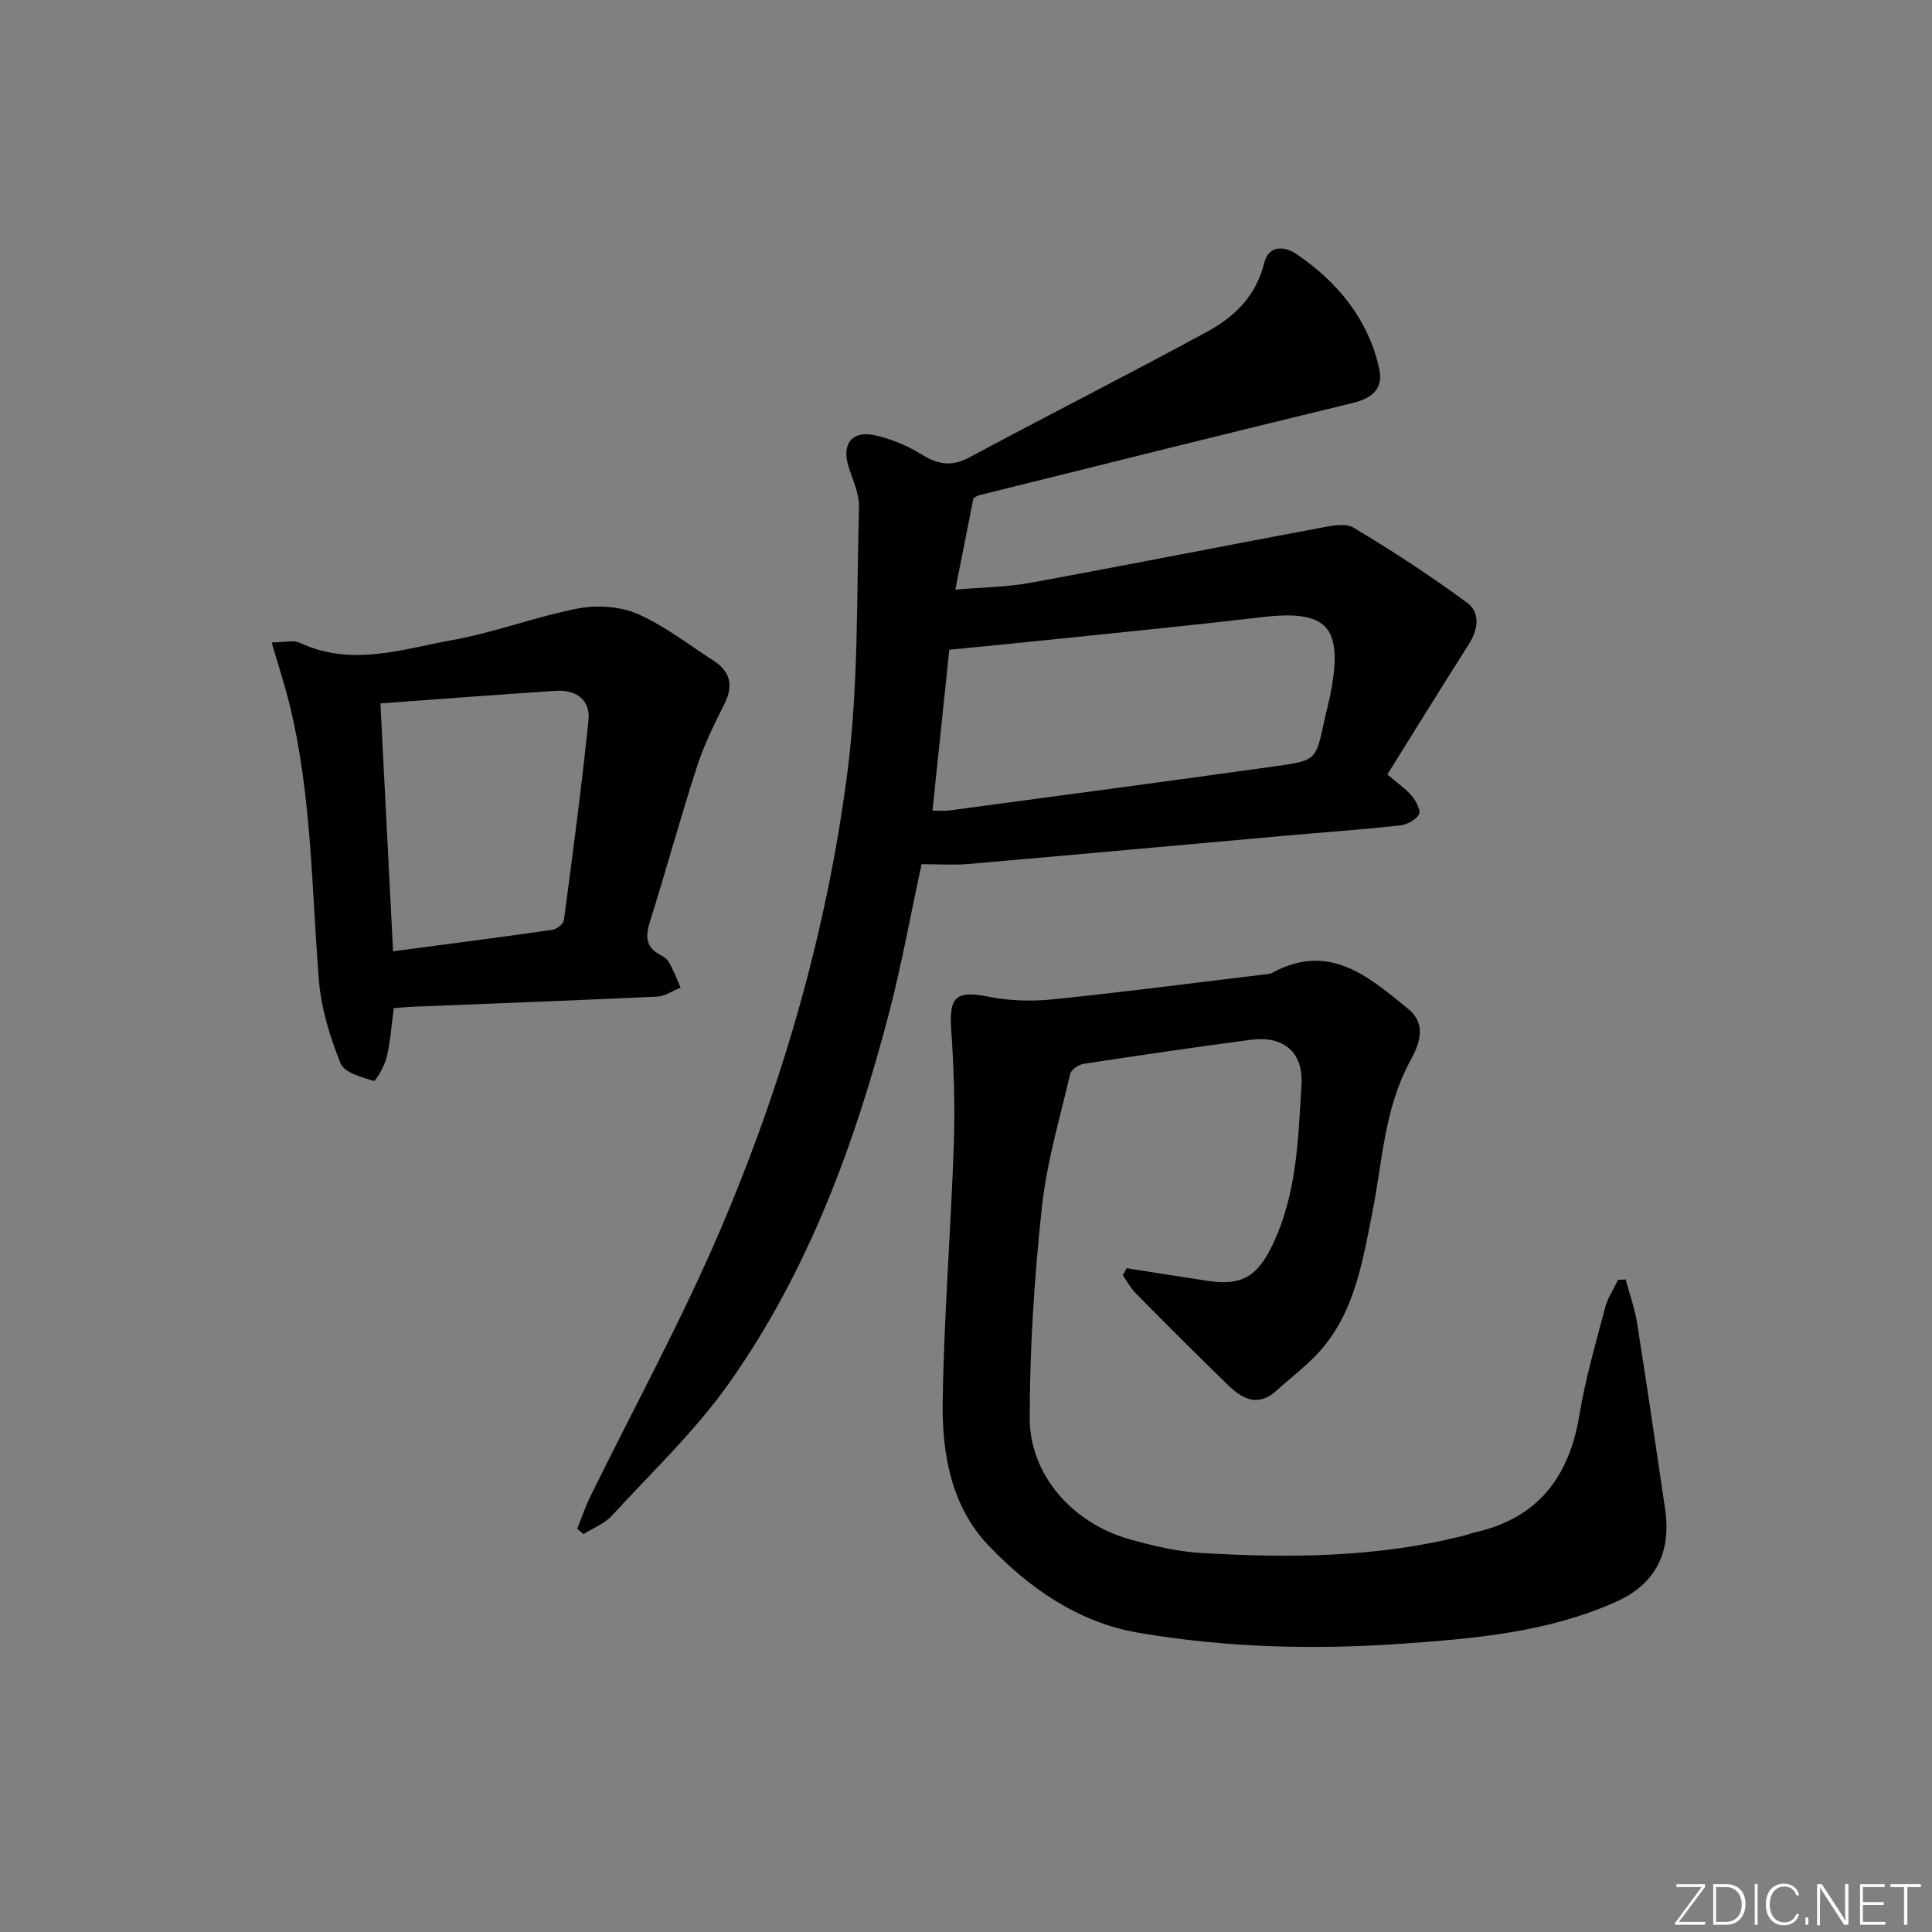
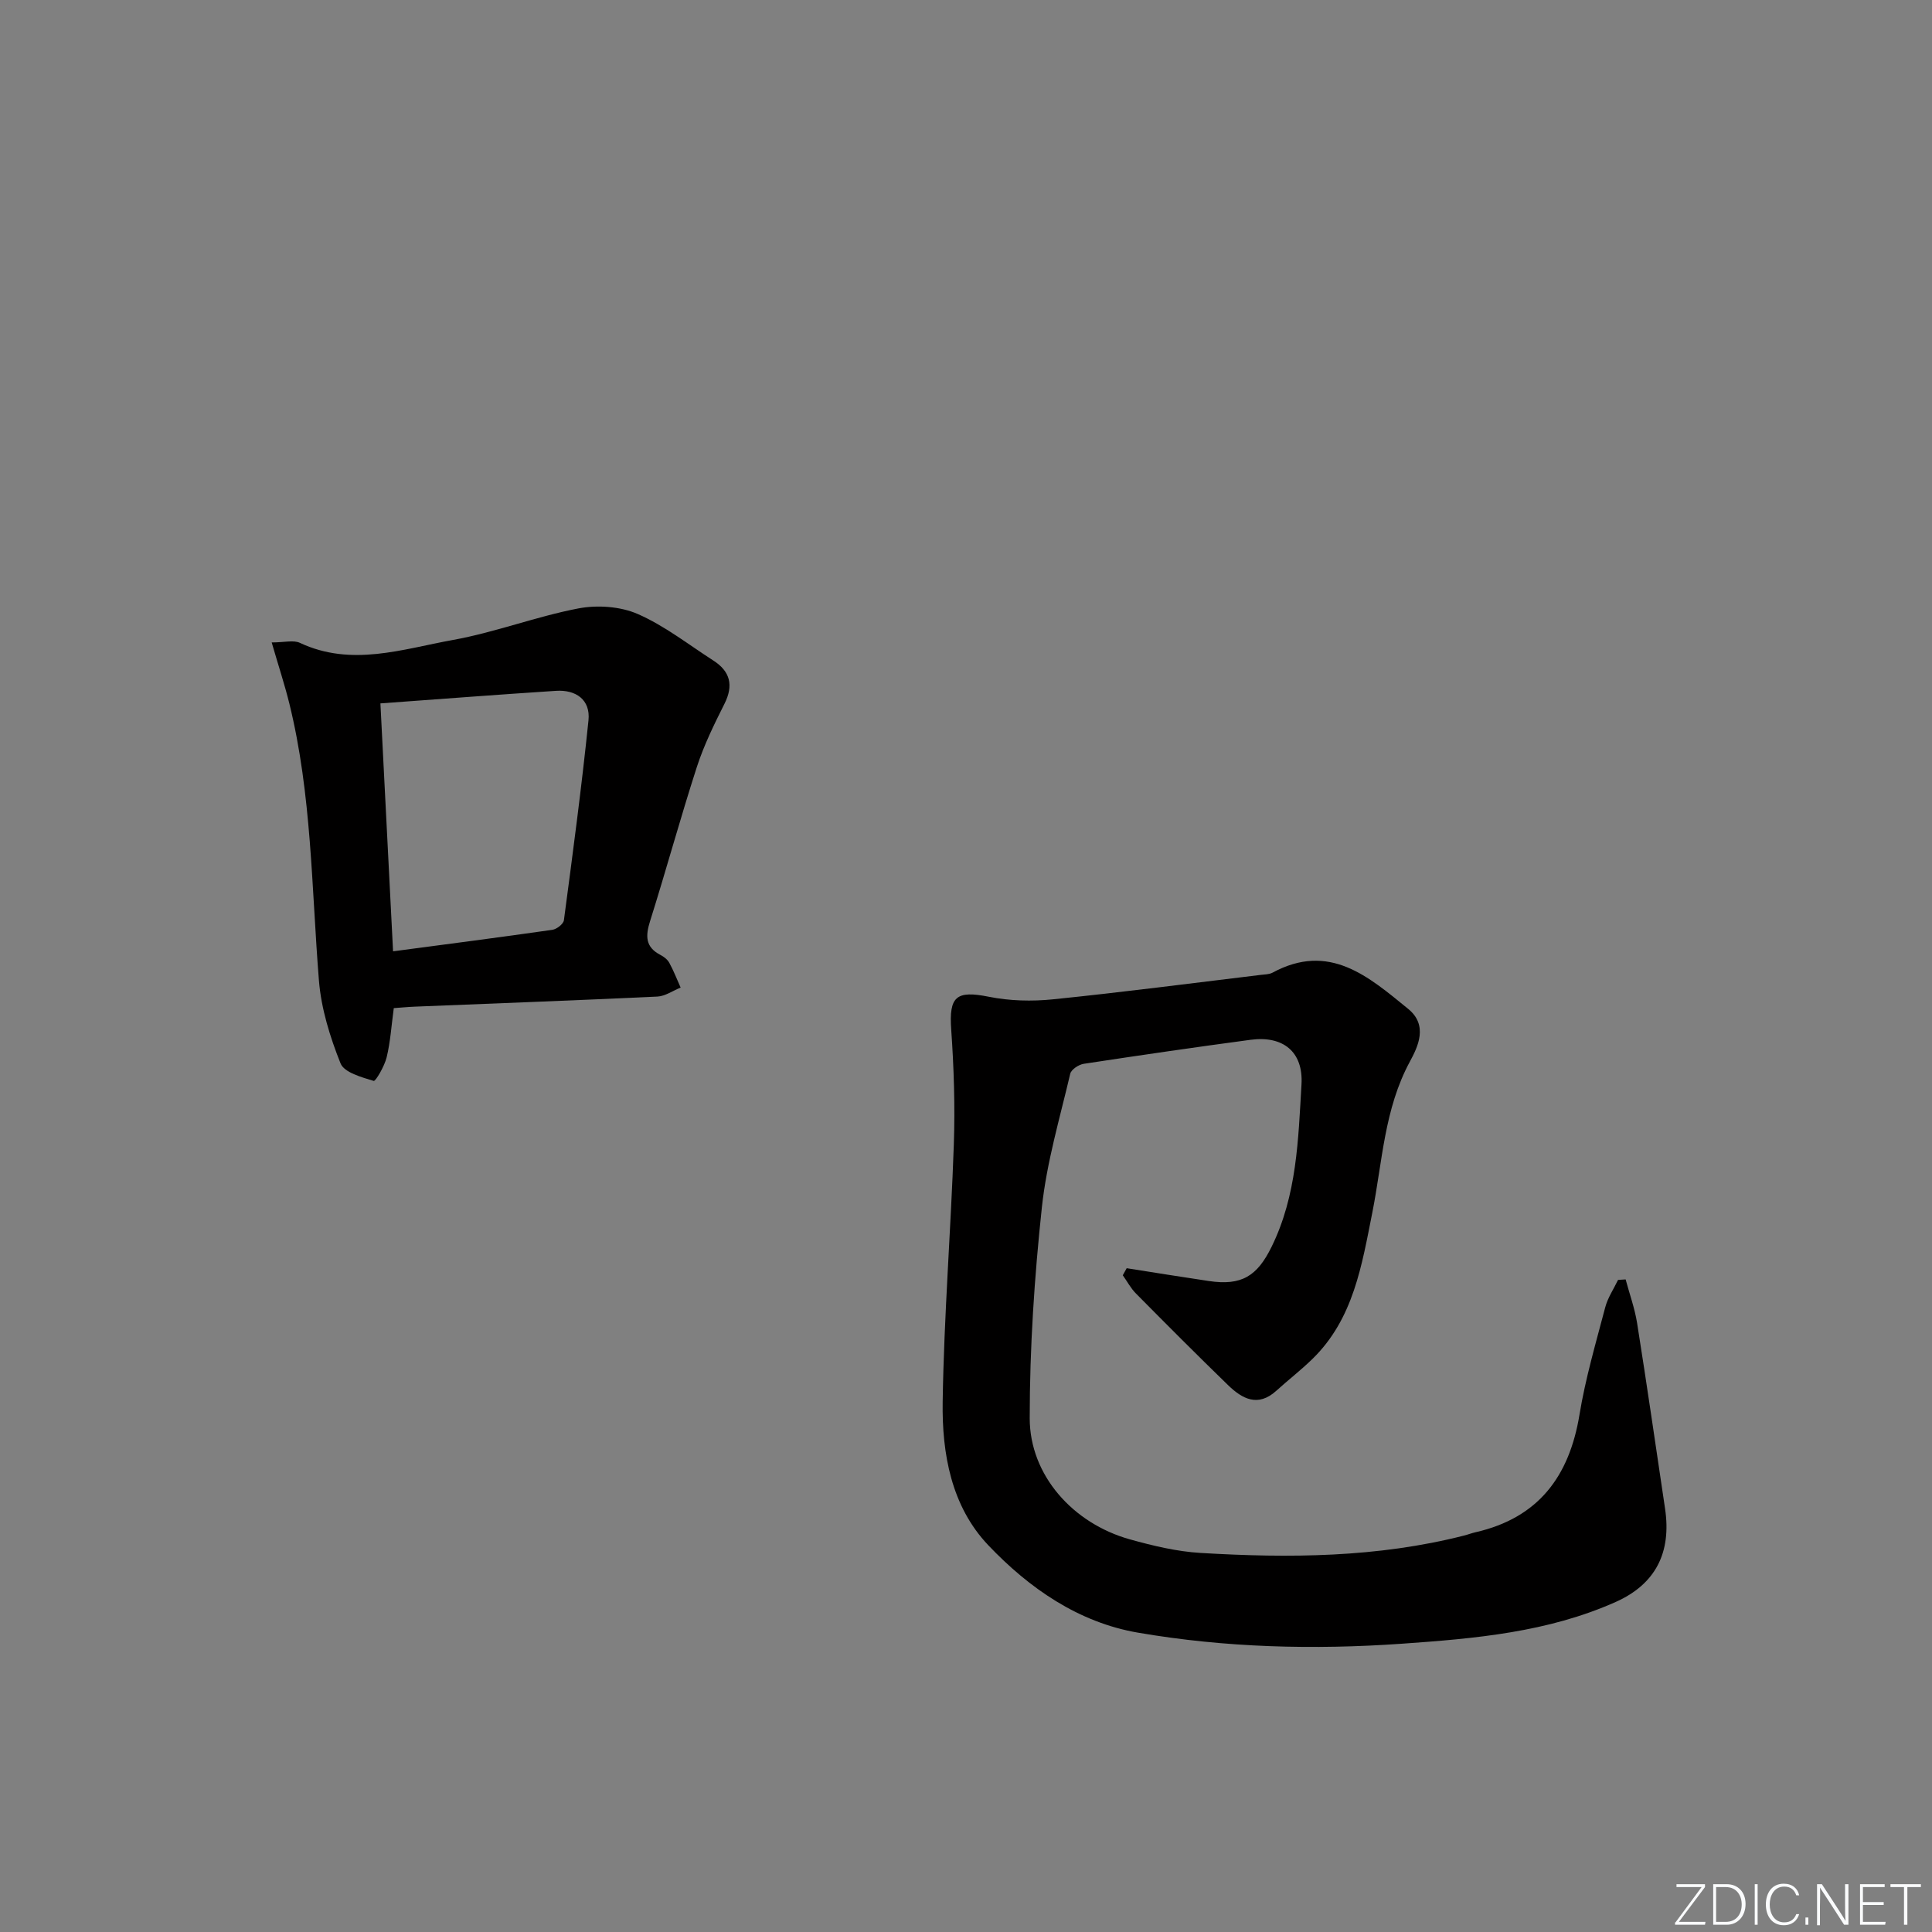
<svg xmlns="http://www.w3.org/2000/svg" enable-background="new 0 0 400 400" viewBox="0 0 400 400">
  <rect x="0" y="0" width="400" height="400" fill="#808080" stroke="none" />
  <g fill="#fafbfc">
    <path d="m346.9 398 5.4-7.3h-5.2v-.6h5.9v.6l-5.4 7.2h5.5l-.1.6h-6.2v-.5z" />
    <path d="m354.7 390.1h2.8c2.3 0 3.9 1.6 3.9 4.1s-1.6 4.3-3.9 4.3h-2.8zm.6 7.8h2c2.2 0 3.3-1.6 3.3-3.6 0-1.8-1-3.6-3.3-3.6h-2z" />
    <path d="m363.9 390.1v8.4h-.6v-8.4z" />
    <path d="m372.5 396.3c-.4 1.3-1.4 2.3-3.2 2.3-2.4 0-3.7-1.9-3.7-4.3 0-2.3 1.2-4.3 3.7-4.3 1.8 0 2.9 1 3.2 2.4h-.6c-.4-1.1-1.1-1.8-2.5-1.8-2.1 0-3 1.9-3 3.7s.9 3.7 3 3.7c1.4 0 2.1-.7 2.5-1.7z" />
    <path d="m373.8 398.5v-1.5h.6v1.5z" />
    <path d="m376.2 398.5v-8.4h1c1.3 2 4.4 6.7 4.9 7.6-.1-1.2-.1-2.4-.1-3.8v-3.8h.7v8.4h-.9c-1.2-1.9-4.4-6.8-5-7.7.1 1.1 0 2.3 0 3.9v3.9h-.6z" />
    <path d="m390 394.4h-4.3v3.5h4.7l-.1.6h-5.2v-8.4h5.1v.6h-4.5v3.1h4.3z" />
    <path d="m394.2 390.7h-2.8v-.6h6.3v.6h-2.8v7.8h-.7z" />
  </g>
-   <path d="m201.54 103.15c-1.21 6.12-2.4 12.11-3.75 18.93 5.49-.48 10.6-.51 15.54-1.42 19.89-3.63 39.72-7.58 59.59-11.29 2.41-.45 5.52-1.19 7.31-.12 8.07 4.81 15.97 9.98 23.54 15.56 2.77 2.05 2.26 5.55.31 8.61-5.59 8.78-11.06 17.65-16.85 26.93 2.13 1.82 3.83 2.95 5.08 4.45.87 1.04 1.91 3.05 1.47 3.82-.67 1.16-2.51 2.13-3.95 2.28-7.92.86-15.88 1.42-23.82 2.13-21.85 1.95-43.69 3.96-65.54 5.85-3.13.27-6.29.04-9.67.04-2.28 10.53-4.12 20.78-6.74 30.83-7.08 27.15-16.73 53.37-32.99 76.44-7.04 9.99-16.09 18.57-24.4 27.63-1.53 1.66-3.9 2.56-5.88 3.81-.43-.37-.85-.74-1.28-1.11.87-2.18 1.61-4.43 2.64-6.54 8.99-18.35 18.84-36.32 26.87-55.08 12.98-30.3 22.12-61.95 26.38-94.63 2.38-18.23 1.93-36.84 2.45-55.29.08-2.85-1.4-5.76-2.24-8.62-1.31-4.5.81-7.24 5.45-6.25 3.34.72 6.69 2.09 9.6 3.89 3.39 2.1 6.24 2.73 9.98.73 16.37-8.78 32.94-17.18 49.27-26.04 5.62-3.05 10.14-7.39 11.8-14.15.96-3.92 4.29-3.59 6.79-1.88 8.49 5.8 14.77 13.42 17.05 23.67.92 4.15-1.45 6.13-5.58 7.13-25.79 6.23-51.52 12.69-77.27 19.08-.45.12-.86.45-1.16.61zm-8.48 64.68c1.43 0 2.42.11 3.38-.02 22.71-3.05 45.43-6.06 68.12-9.24 7.93-1.11 7.89-1.32 9.62-9.31.45-2.1 1.03-4.18 1.42-6.3 2.44-13.3-.94-16.76-14.27-15.19-13.69 1.61-27.42 2.96-41.13 4.39-7.88.82-15.77 1.58-23.66 2.37-1.16 11.06-2.29 21.92-3.48 33.3z" fill="#010000" />
  <path d="m233.27 262.57c5.66.89 11.32 1.81 16.99 2.65 6.82 1.02 10.04-1.02 13.02-7.11 5.23-10.65 5.51-22.19 6.18-33.59.4-6.79-3.84-10.14-10.55-9.24-11.53 1.54-23.03 3.22-34.53 4.97-1.05.16-2.59 1.18-2.8 2.06-2.15 9.18-4.87 18.32-5.87 27.64-1.55 14.48-2.52 29.1-2.52 43.66 0 11.83 8.96 21.81 20.75 25.1 4.78 1.33 9.72 2.52 14.64 2.81 18.31 1.09 36.59.98 54.54-3.6.8-.2 1.58-.51 2.39-.69 12.97-2.97 19.39-11.51 21.5-24.31 1.23-7.5 3.39-14.86 5.33-22.23.52-2 1.75-3.8 2.66-5.7.52-.03 1.05-.07 1.57-.1.8 3 1.88 5.96 2.37 9.01 2.03 12.79 3.88 25.62 5.79 38.43 1.36 9.1-1.95 15.65-10.22 19.34-14.06 6.27-29.09 7.58-44.22 8.64-18.33 1.29-36.59.82-54.65-2.28-12.35-2.11-22.58-9.22-31.02-18.1-7.68-8.08-9.61-18.98-9.45-29.69.27-17.78 1.7-35.54 2.31-53.31.27-7.91.01-15.86-.54-23.75-.49-6.89 1.03-8.17 7.8-6.81 4.29.86 8.89.98 13.26.53 14.36-1.46 28.68-3.33 43.02-5.06.82-.1 1.74-.09 2.44-.46 11.75-6.36 19.87.8 28.09 7.5 4.18 3.41 2.01 7.84.35 10.91-5.32 9.84-5.68 20.71-7.77 31.23-2.18 10.92-3.89 22.04-12.41 30.34-2.37 2.31-5.01 4.35-7.47 6.58-3.8 3.45-7.05 1.69-9.99-1.16-6.44-6.25-12.78-12.61-19.09-18.99-1.07-1.08-1.81-2.5-2.71-3.76.25-.46.53-.96.81-1.46z" fill="#010000" />
  <path d="m56.25 133.01c2.63 0 4.51-.54 5.85.09 10.68 5.01 21.23 1.28 31.66-.6 8.76-1.58 17.22-4.85 25.97-6.53 3.92-.75 8.66-.43 12.28 1.14 5.57 2.43 10.5 6.32 15.67 9.64 3.5 2.25 4.24 5.13 2.31 8.97-2.13 4.24-4.25 8.56-5.71 13.06-3.42 10.57-6.34 21.3-9.68 31.9-.97 3.07-1.03 5.38 2.12 7.02.72.37 1.48.95 1.85 1.64.9 1.65 1.58 3.41 2.35 5.13-1.61.64-3.19 1.78-4.82 1.86-16.76.79-33.53 1.41-50.3 2.09-1.46.06-2.92.21-4.27.3-.5 3.66-.7 6.99-1.48 10.19-.44 1.83-2.29 5-2.68 4.88-2.5-.76-6.12-1.74-6.87-3.64-2.18-5.46-4-11.32-4.47-17.15-1.54-19.18-1.48-38.52-6.13-57.36-.98-3.96-2.26-7.83-3.65-12.63zm22.51 12.62c.87 17.09 1.74 34.05 2.62 51.33 11.32-1.5 22.15-2.9 32.97-4.45.91-.13 2.29-1.2 2.4-1.98 1.83-13.78 3.67-27.57 5.09-41.4.43-4.24-2.58-6.37-6.74-6.1-11.9.77-23.78 1.69-36.34 2.6z" fill="#010000" />
</svg>